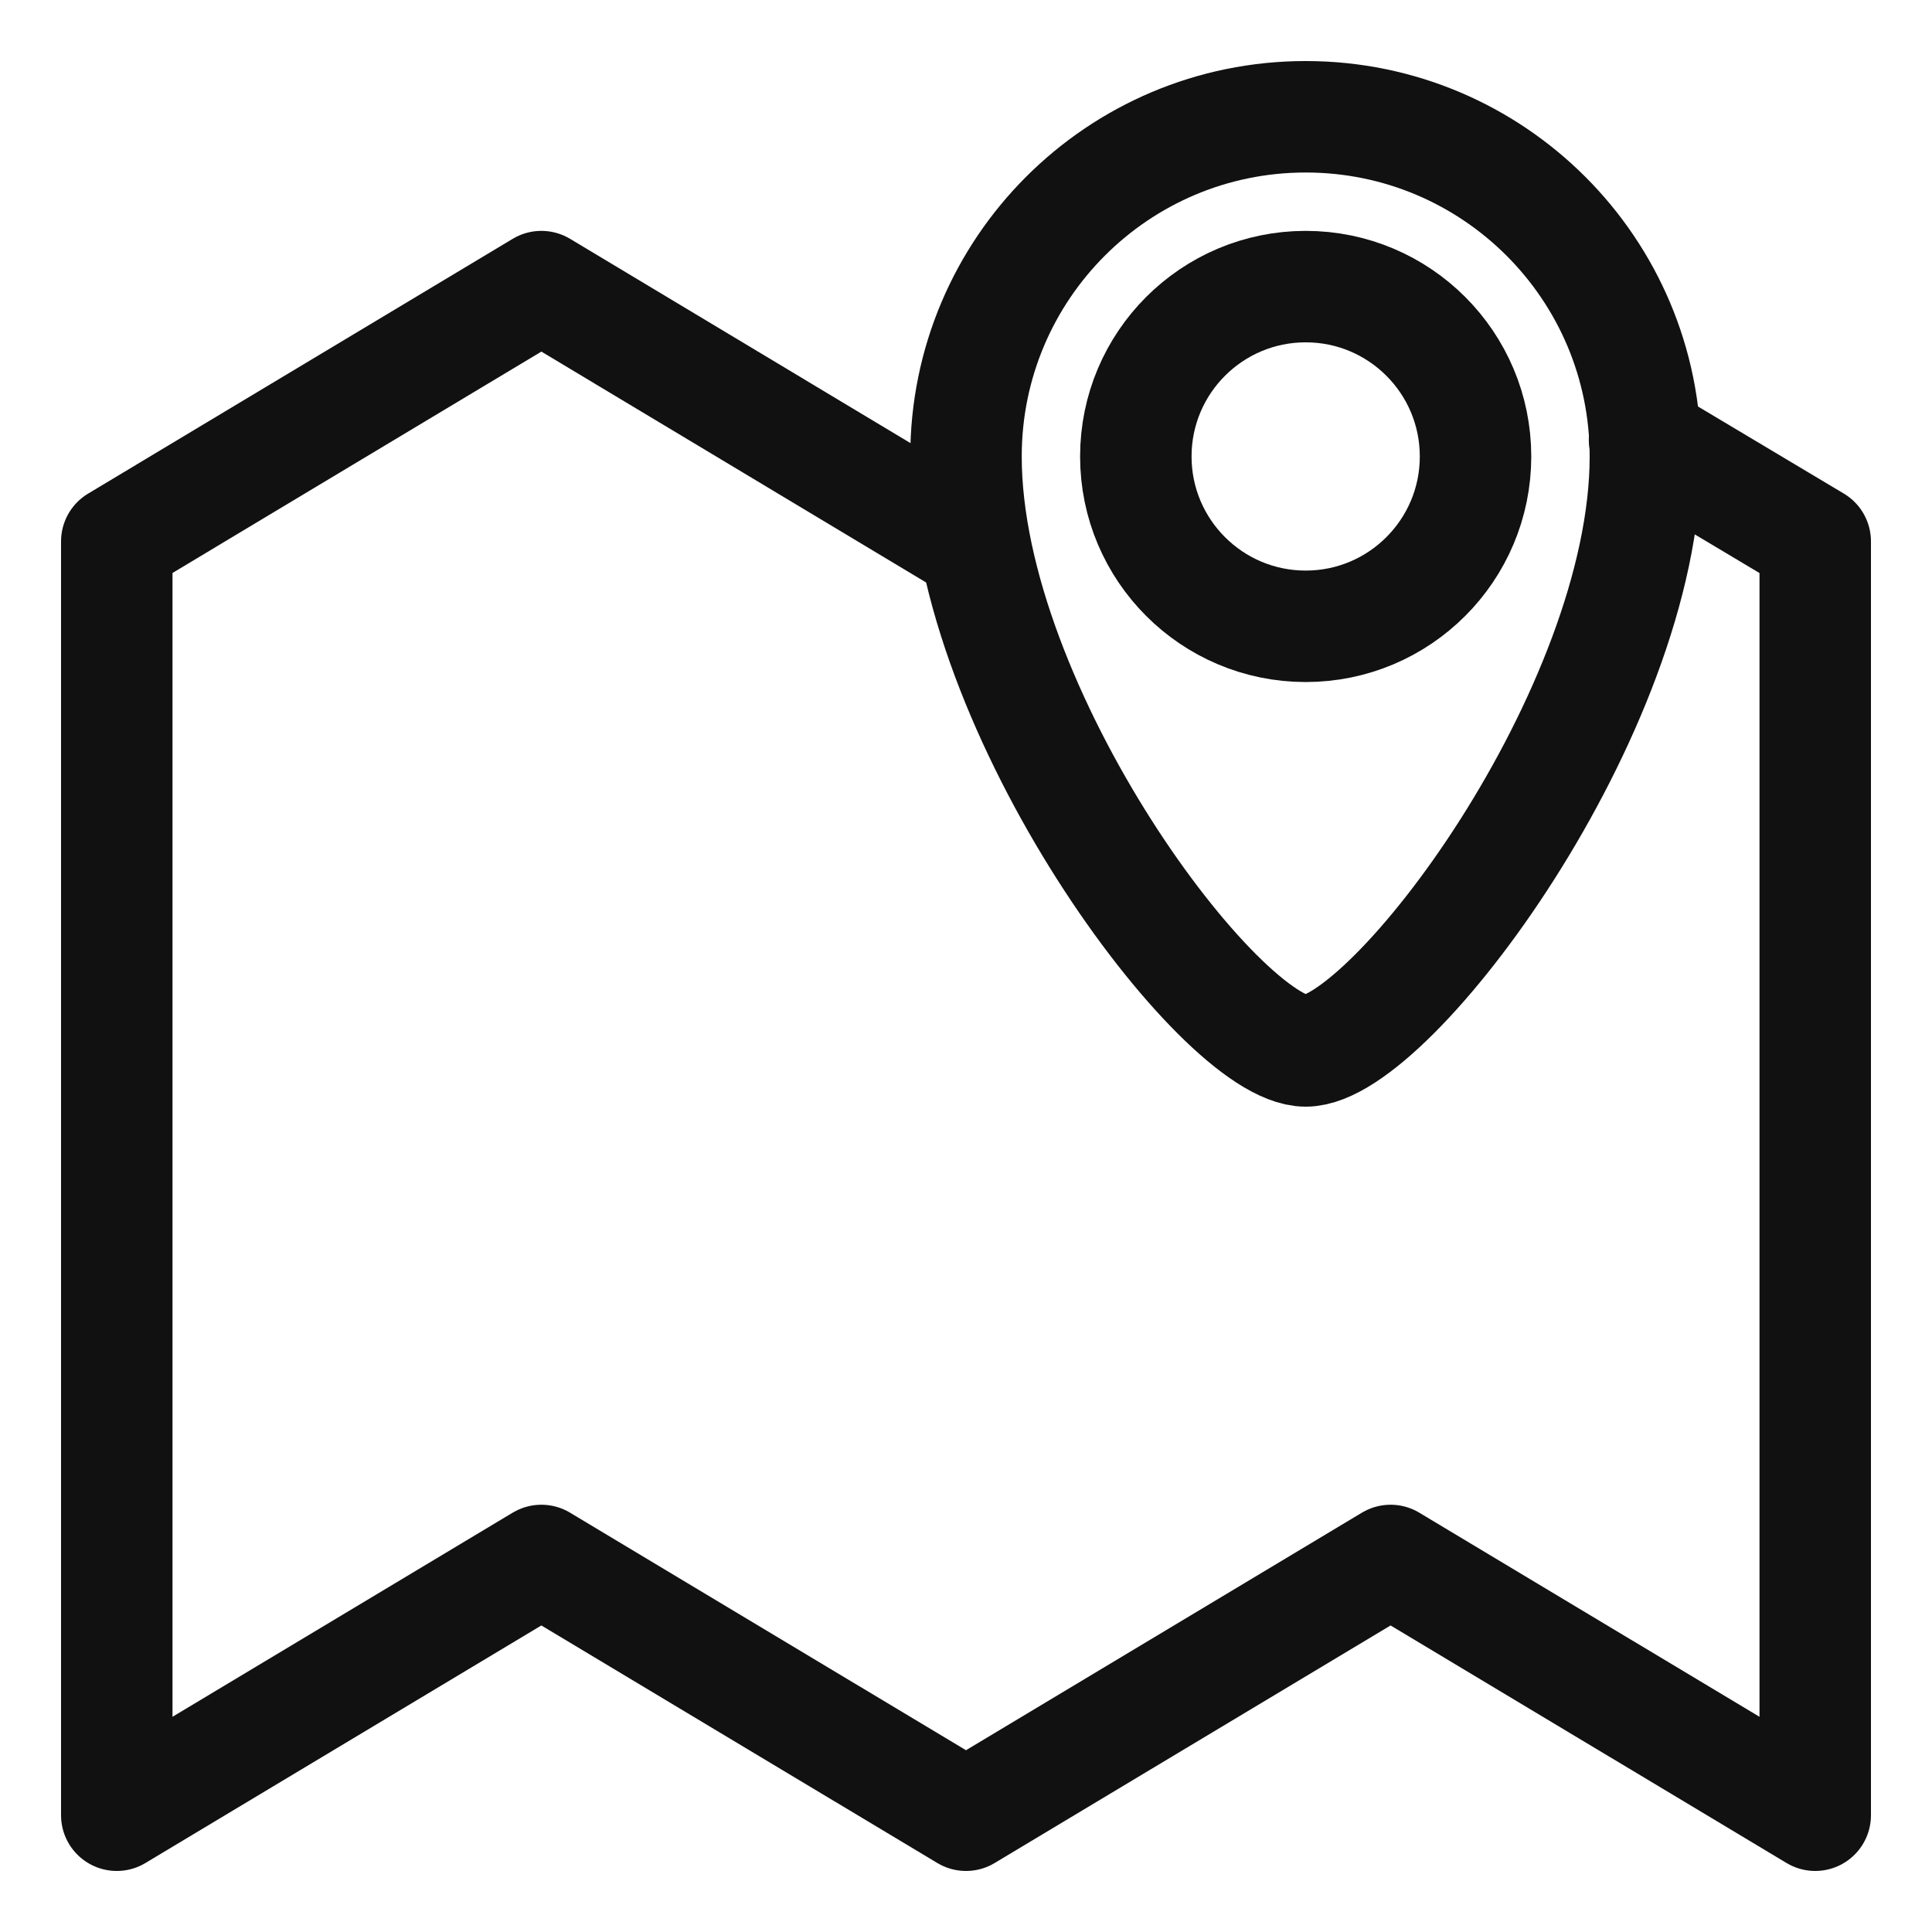
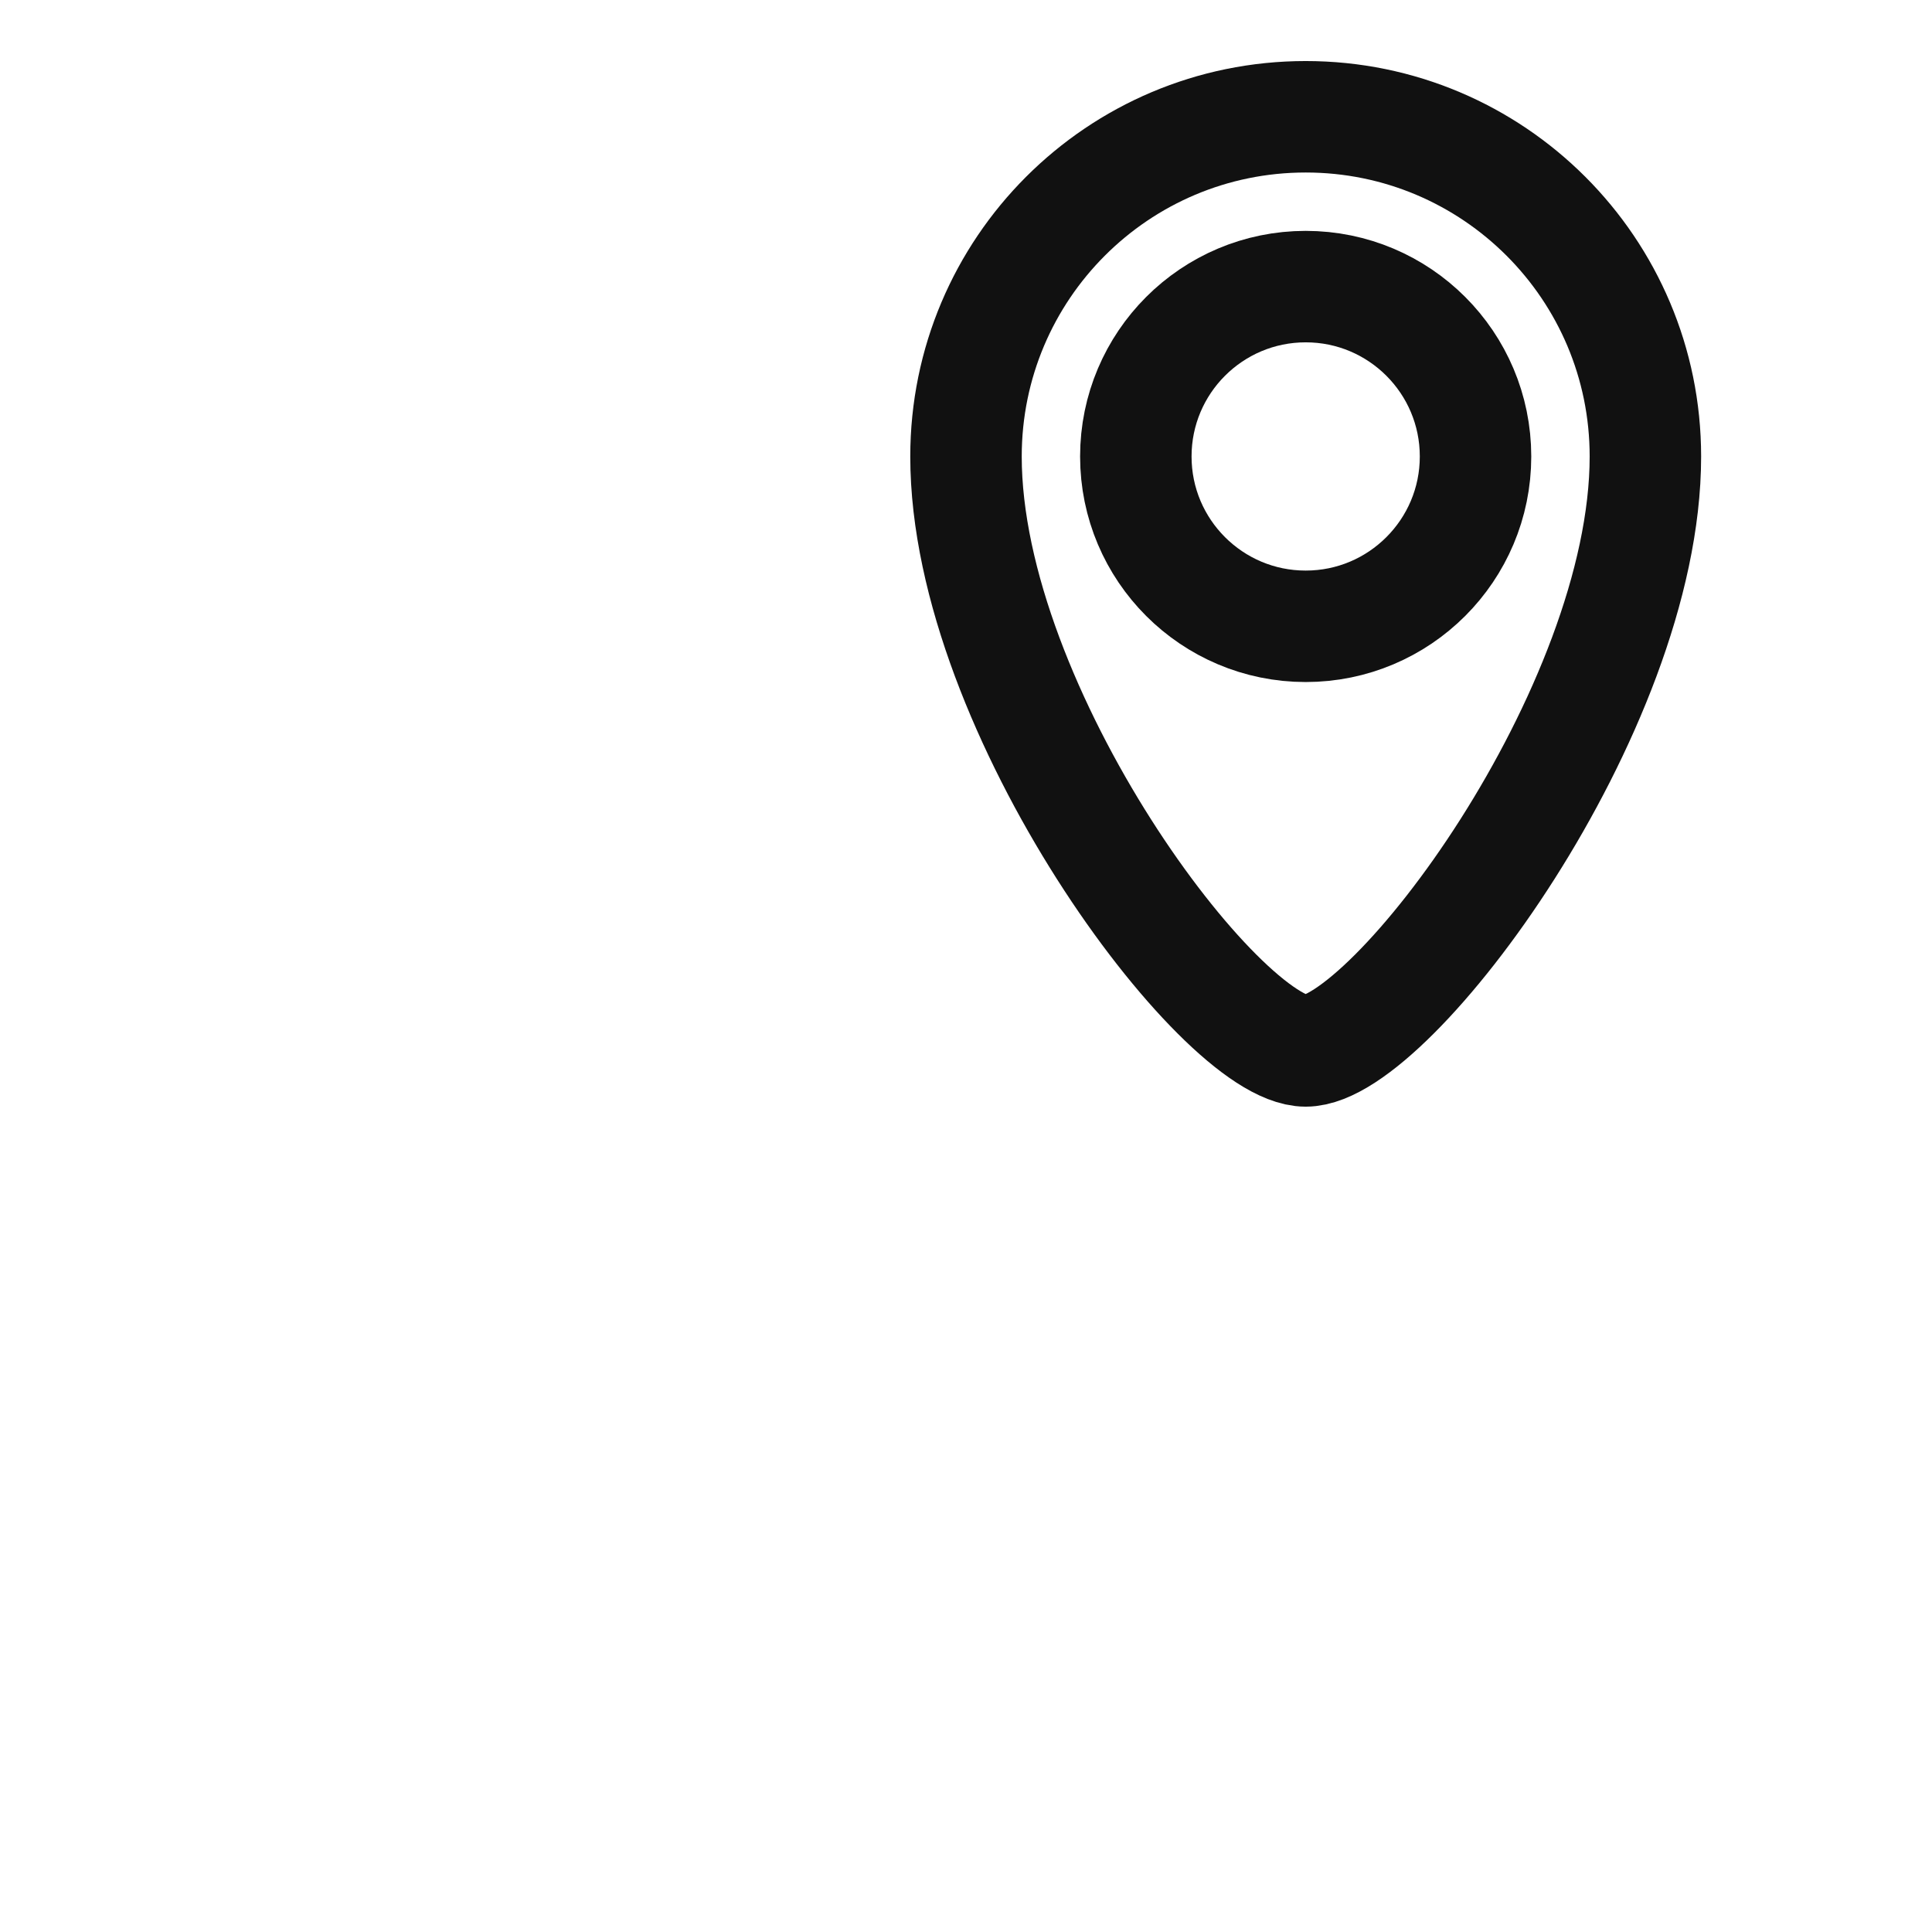
<svg xmlns="http://www.w3.org/2000/svg" width="52" height="52" viewBox="0 0 52 52" fill="none">
  <path d="M35.143 16.857C37.667 16.857 39.714 14.81 39.714 12.286C39.714 9.761 37.667 7.714 35.143 7.714C32.618 7.714 30.571 9.761 30.571 12.286C30.571 14.81 32.618 16.857 35.143 16.857Z" stroke="#111111" stroke-width="3" stroke-linecap="round" stroke-linejoin="round" />
  <path d="M44.286 12.286C44.286 19.143 37.429 28.286 35.143 28.286C32.857 28.286 26 19.143 26 12.286C26 7.234 30.091 3.143 35.143 3.143C40.194 3.143 44.286 7.234 44.286 12.286Z" stroke="#111111" stroke-width="3" stroke-linecap="round" stroke-linejoin="round" />
-   <path d="M44.263 11.829L48.857 14.572V48.857L37.428 42L26 48.857L14.571 42L3.143 48.857V14.572L14.571 7.714L26 14.572" stroke="#111111" stroke-width="3" stroke-linecap="round" stroke-linejoin="round" />
</svg>